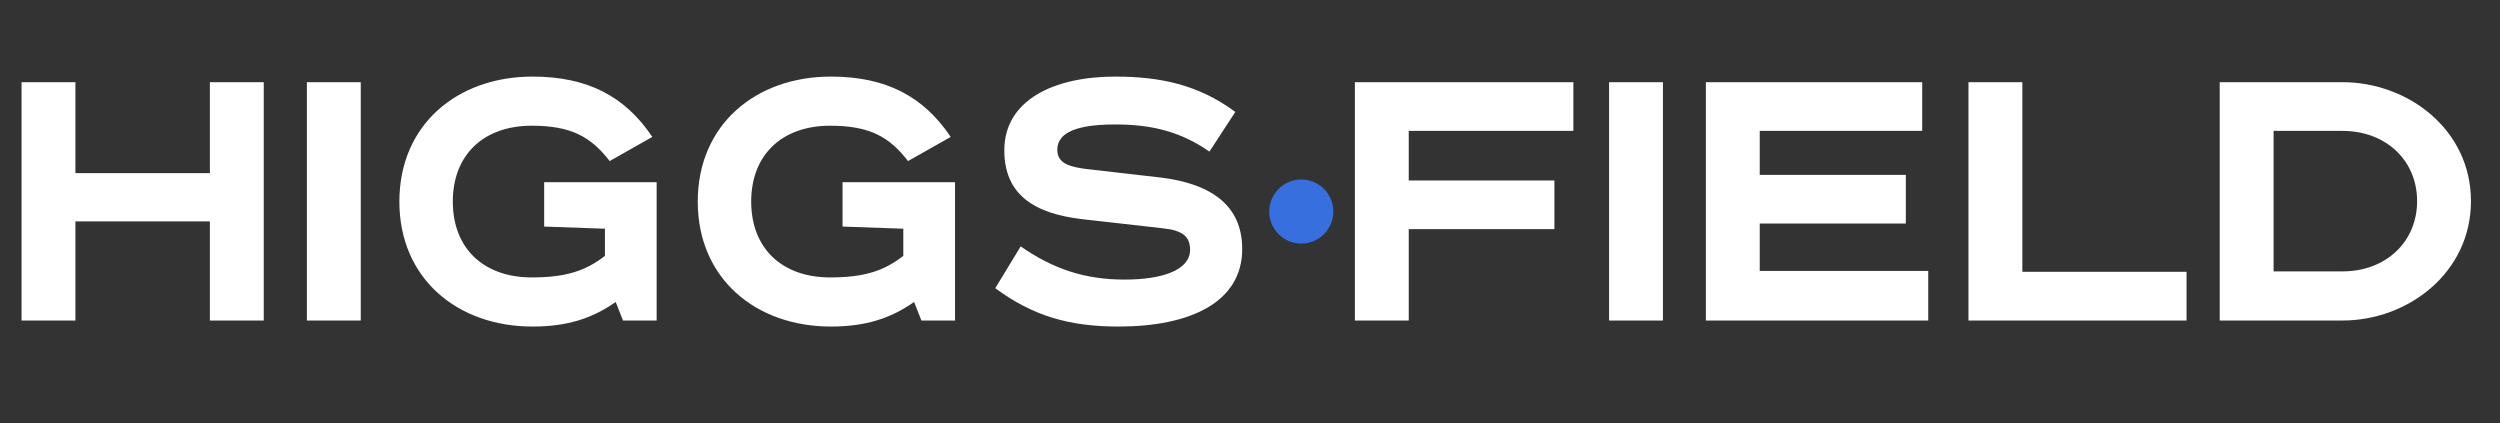
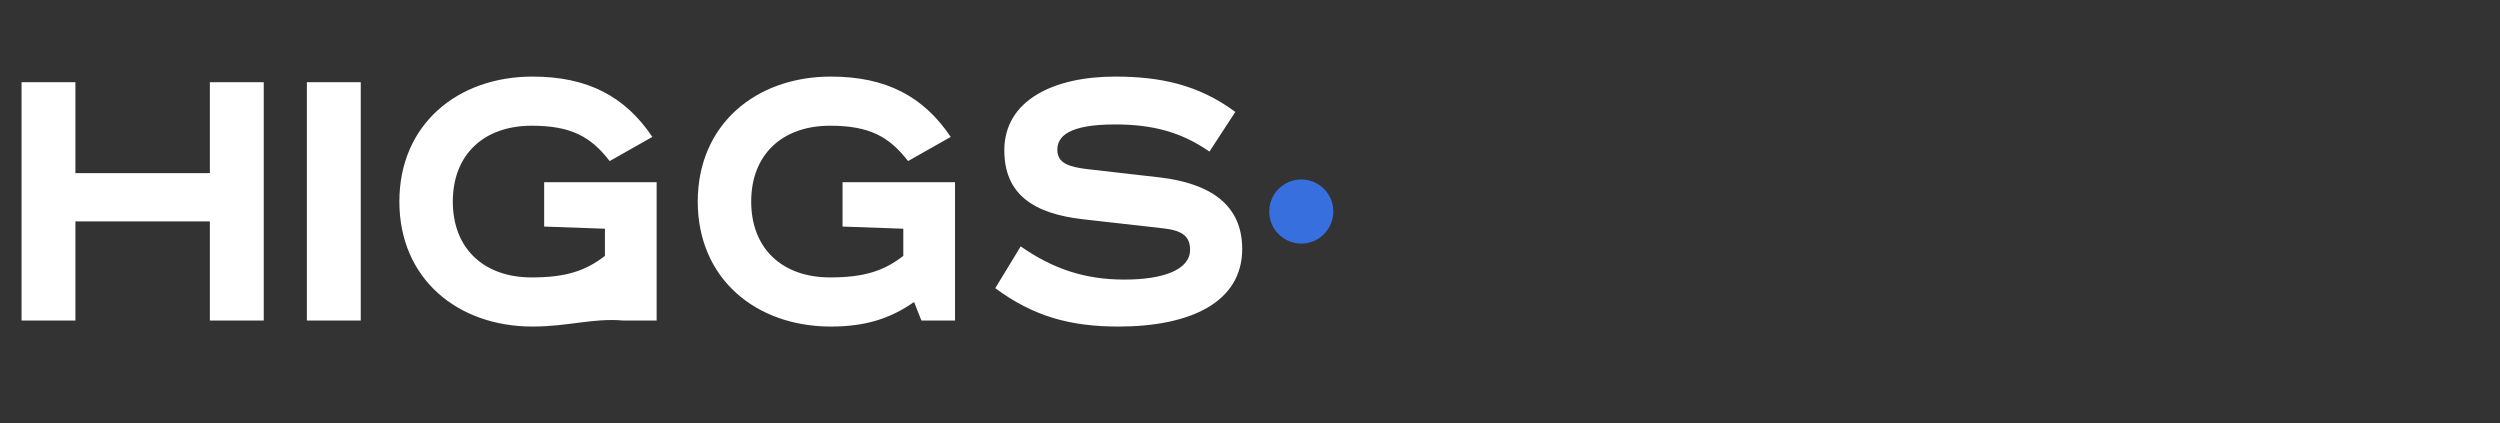
<svg xmlns="http://www.w3.org/2000/svg" width="195" height="33" viewBox="0 0 195 33" fill="none">
  <rect x="0" y="0" width="195" height="33" fill="#333333" stroke="none" />
-   <path d="M1.681 6.411H5.882V13.504H16.37V6.411H20.572V25H16.37V17.269H5.882V25H1.681V6.411ZM23.937 6.411H28.139V25H23.937V6.411ZM42.445 14.21H51.218V25H48.596L48.025 23.555C46.243 24.798 44.327 25.471 41.537 25.471C35.689 25.471 31.151 21.739 31.151 15.723C31.151 9.706 35.689 5.974 41.537 5.974C45.84 5.974 48.764 7.521 50.882 10.68L47.554 12.563C46.075 10.647 44.529 9.806 41.47 9.806C37.739 9.806 35.319 12.059 35.319 15.723C35.319 19.387 37.739 21.639 41.47 21.639C44.126 21.639 45.672 21.134 47.185 19.958V17.84L42.445 17.672V14.21ZM65.719 14.21H74.492V25H71.87L71.299 23.555C69.517 24.798 67.601 25.471 64.811 25.471C58.962 25.471 54.425 21.739 54.425 15.723C54.425 9.706 58.962 5.974 64.811 5.974C69.114 5.974 72.038 7.521 74.156 10.68L70.828 12.563C69.349 10.647 67.803 9.806 64.744 9.806C61.013 9.806 58.593 12.059 58.593 15.723C58.593 19.387 61.013 21.639 64.744 21.639C67.4 21.639 68.946 21.134 70.458 19.958V17.84L65.719 17.672V14.21ZM96.354 8.731L94.337 11.823C92.152 10.311 89.934 9.706 86.976 9.706C83.345 9.706 82.471 10.647 82.471 11.689C82.471 12.764 83.446 13.033 84.892 13.201L90.472 13.84C94.438 14.311 96.892 15.992 96.892 19.42C96.892 23.588 92.825 25.471 87.245 25.471C83.446 25.471 80.589 24.664 77.631 22.479L79.614 19.218C82.169 21 84.656 21.807 87.715 21.807C90.673 21.807 92.825 21.067 92.825 19.487C92.825 18.479 92.287 17.975 90.707 17.807L84.455 17.101C80.656 16.664 78.337 15.185 78.337 11.723C78.337 7.79 82.236 5.974 86.976 5.974C90.438 5.974 93.463 6.58 96.354 8.731Z" fill="white" />
+   <path d="M1.681 6.411H5.882V13.504H16.37V6.411H20.572V25H16.37V17.269H5.882V25H1.681V6.411ZM23.937 6.411H28.139V25H23.937V6.411ZM42.445 14.21H51.218V25H48.596C46.243 24.798 44.327 25.471 41.537 25.471C35.689 25.471 31.151 21.739 31.151 15.723C31.151 9.706 35.689 5.974 41.537 5.974C45.84 5.974 48.764 7.521 50.882 10.68L47.554 12.563C46.075 10.647 44.529 9.806 41.47 9.806C37.739 9.806 35.319 12.059 35.319 15.723C35.319 19.387 37.739 21.639 41.47 21.639C44.126 21.639 45.672 21.134 47.185 19.958V17.84L42.445 17.672V14.21ZM65.719 14.21H74.492V25H71.87L71.299 23.555C69.517 24.798 67.601 25.471 64.811 25.471C58.962 25.471 54.425 21.739 54.425 15.723C54.425 9.706 58.962 5.974 64.811 5.974C69.114 5.974 72.038 7.521 74.156 10.68L70.828 12.563C69.349 10.647 67.803 9.806 64.744 9.806C61.013 9.806 58.593 12.059 58.593 15.723C58.593 19.387 61.013 21.639 64.744 21.639C67.4 21.639 68.946 21.134 70.458 19.958V17.84L65.719 17.672V14.21ZM96.354 8.731L94.337 11.823C92.152 10.311 89.934 9.706 86.976 9.706C83.345 9.706 82.471 10.647 82.471 11.689C82.471 12.764 83.446 13.033 84.892 13.201L90.472 13.84C94.438 14.311 96.892 15.992 96.892 19.42C96.892 23.588 92.825 25.471 87.245 25.471C83.446 25.471 80.589 24.664 77.631 22.479L79.614 19.218C82.169 21 84.656 21.807 87.715 21.807C90.673 21.807 92.825 21.067 92.825 19.487C92.825 18.479 92.287 17.975 90.707 17.807L84.455 17.101C80.656 16.664 78.337 15.185 78.337 11.723C78.337 7.79 82.236 5.974 86.976 5.974C90.438 5.974 93.463 6.58 96.354 8.731Z" fill="white" />
  <circle cx="101.5" cy="16.5" r="2.5" fill="#386FDE" />
-   <path d="M105.681 25V6.411H122.723V10.21H109.882V14.075H121.244V17.874H109.882V25H105.681ZM125.508 6.411H129.709V25H125.508V6.411ZM133.058 6.411H149.932V10.21H137.259V13.639H148.655V17.437H137.259V21.134H150.403V25H133.058V6.411ZM153.541 6.411H157.743V21.202H170.55V25H153.541V6.411ZM173.138 6.411H182.718C187.828 6.411 192.735 10.109 192.735 15.689C192.735 21.269 187.828 25 182.718 25H173.138V6.411ZM177.34 10.21V21.168H182.718C186.08 21.168 188.534 18.882 188.534 15.689C188.534 12.496 186.08 10.21 182.718 10.21H177.34Z" fill="white" />
</svg>